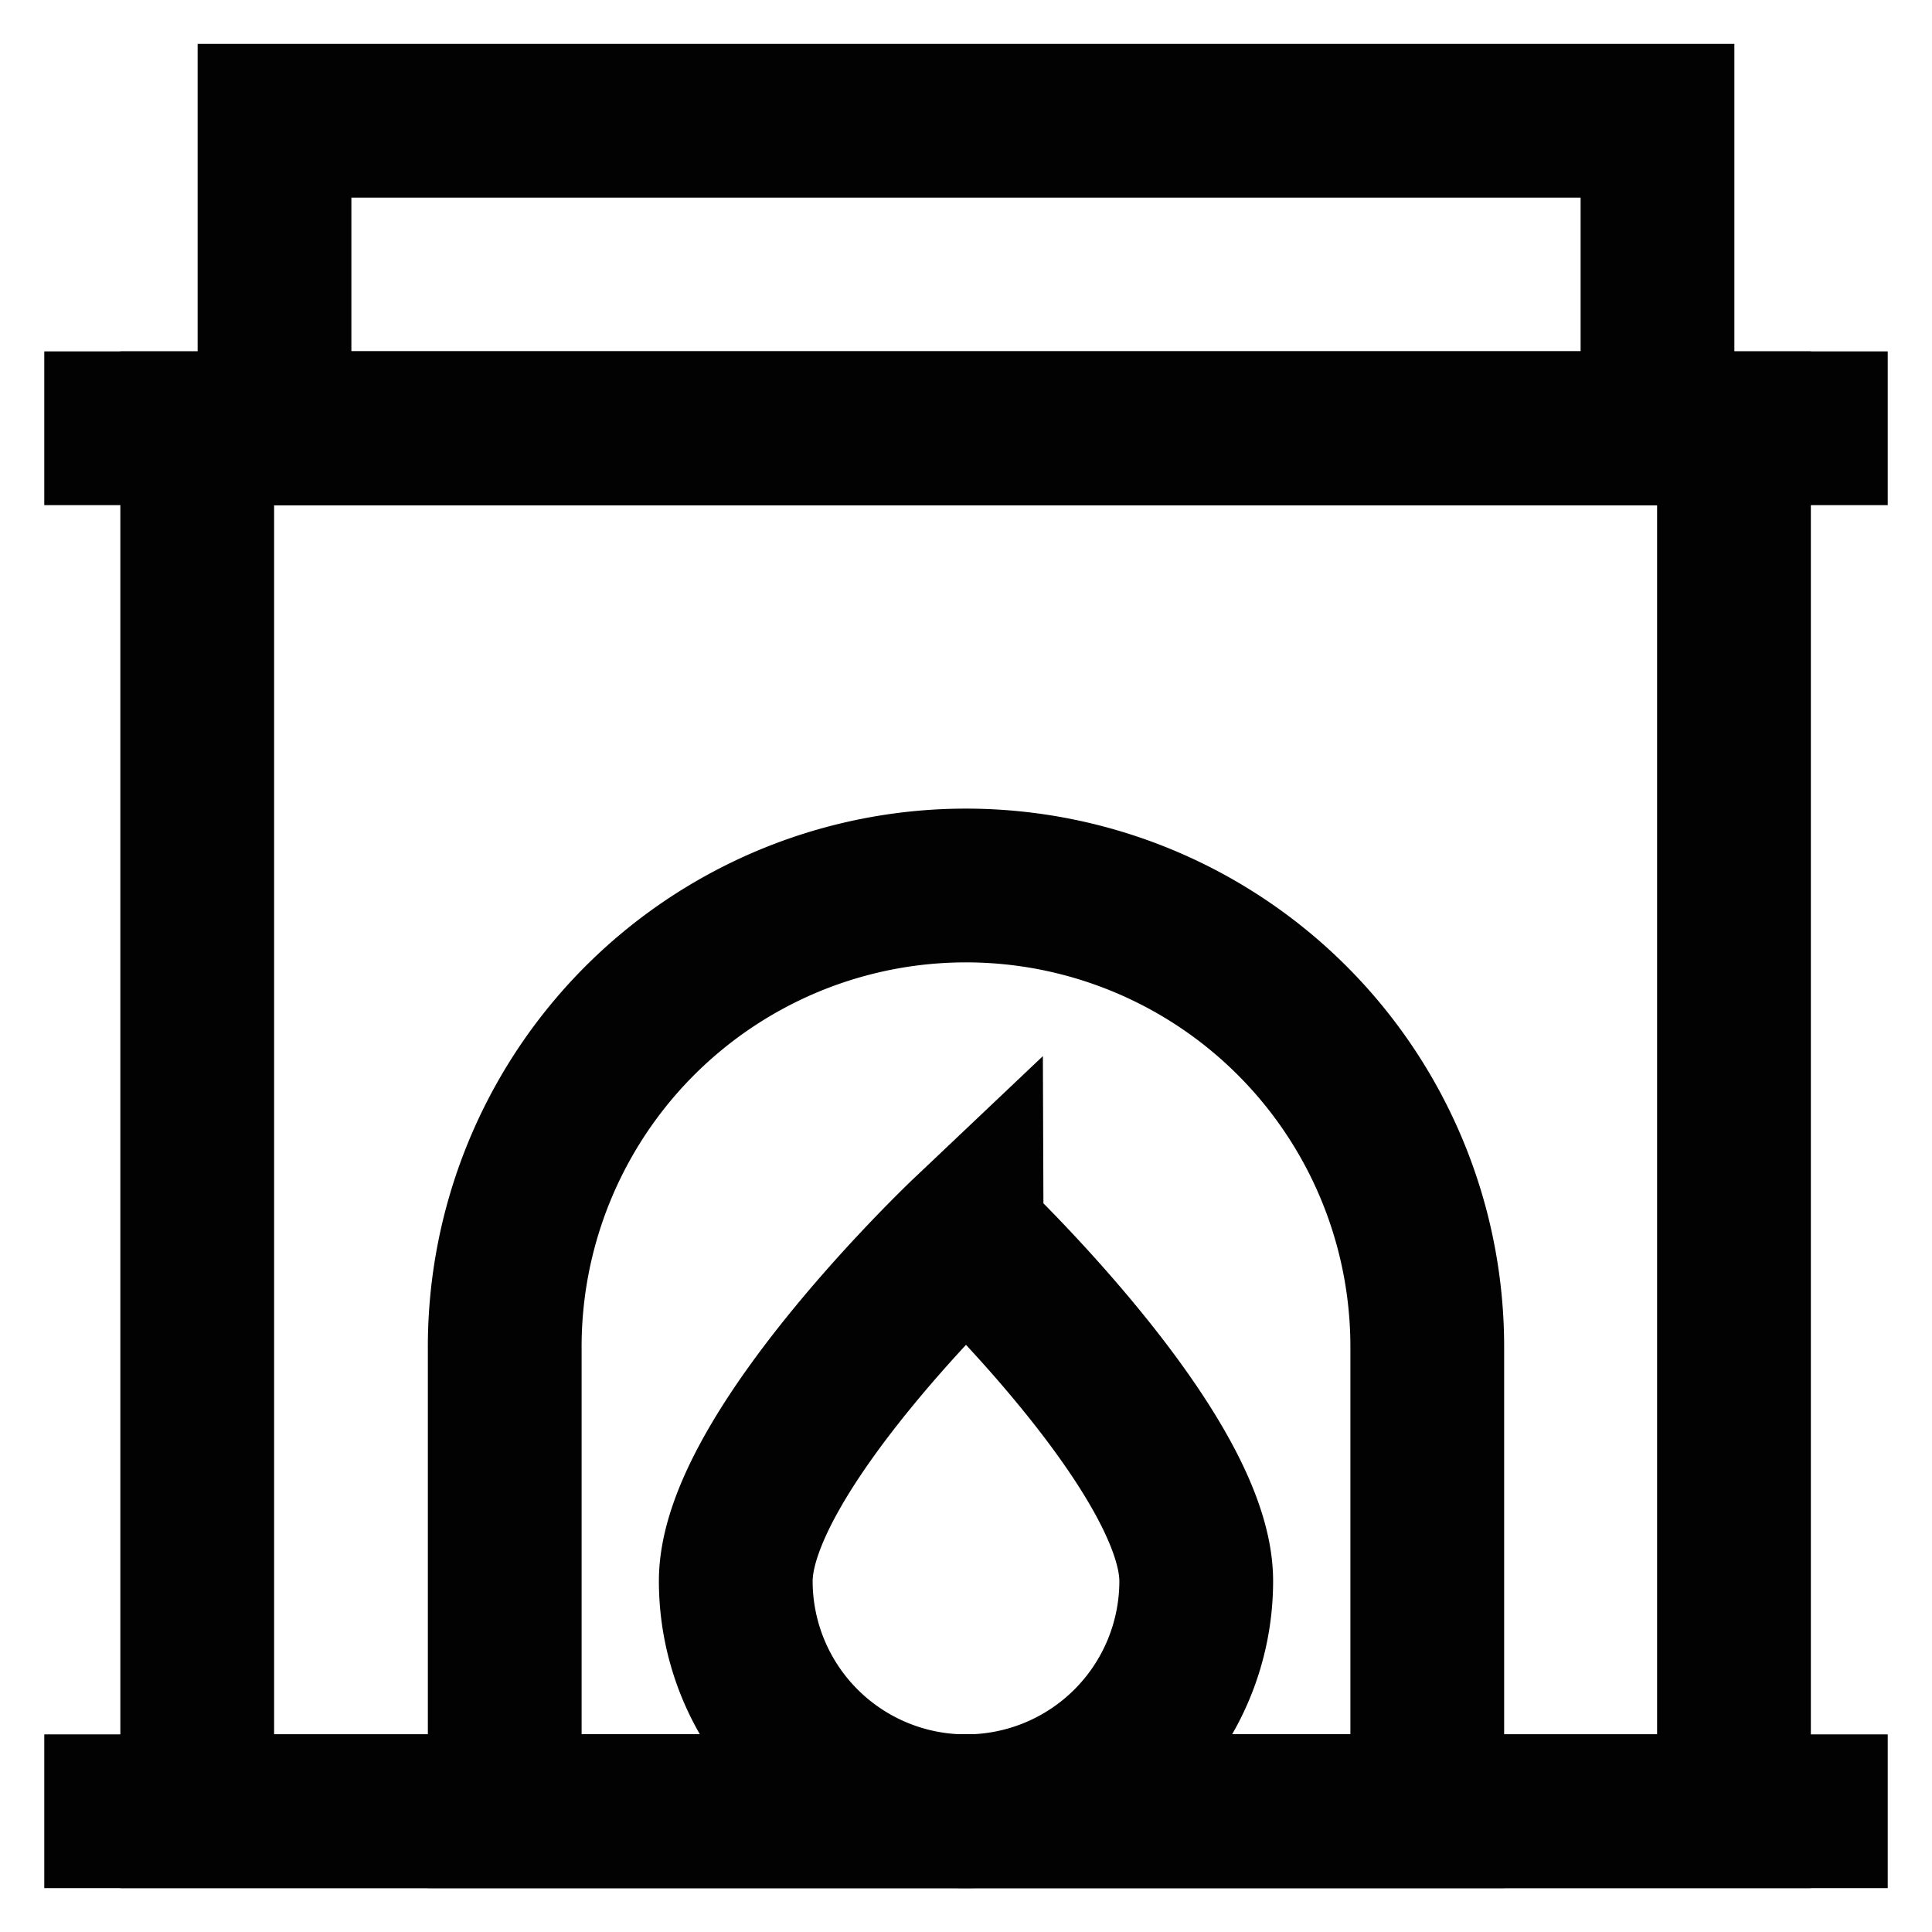
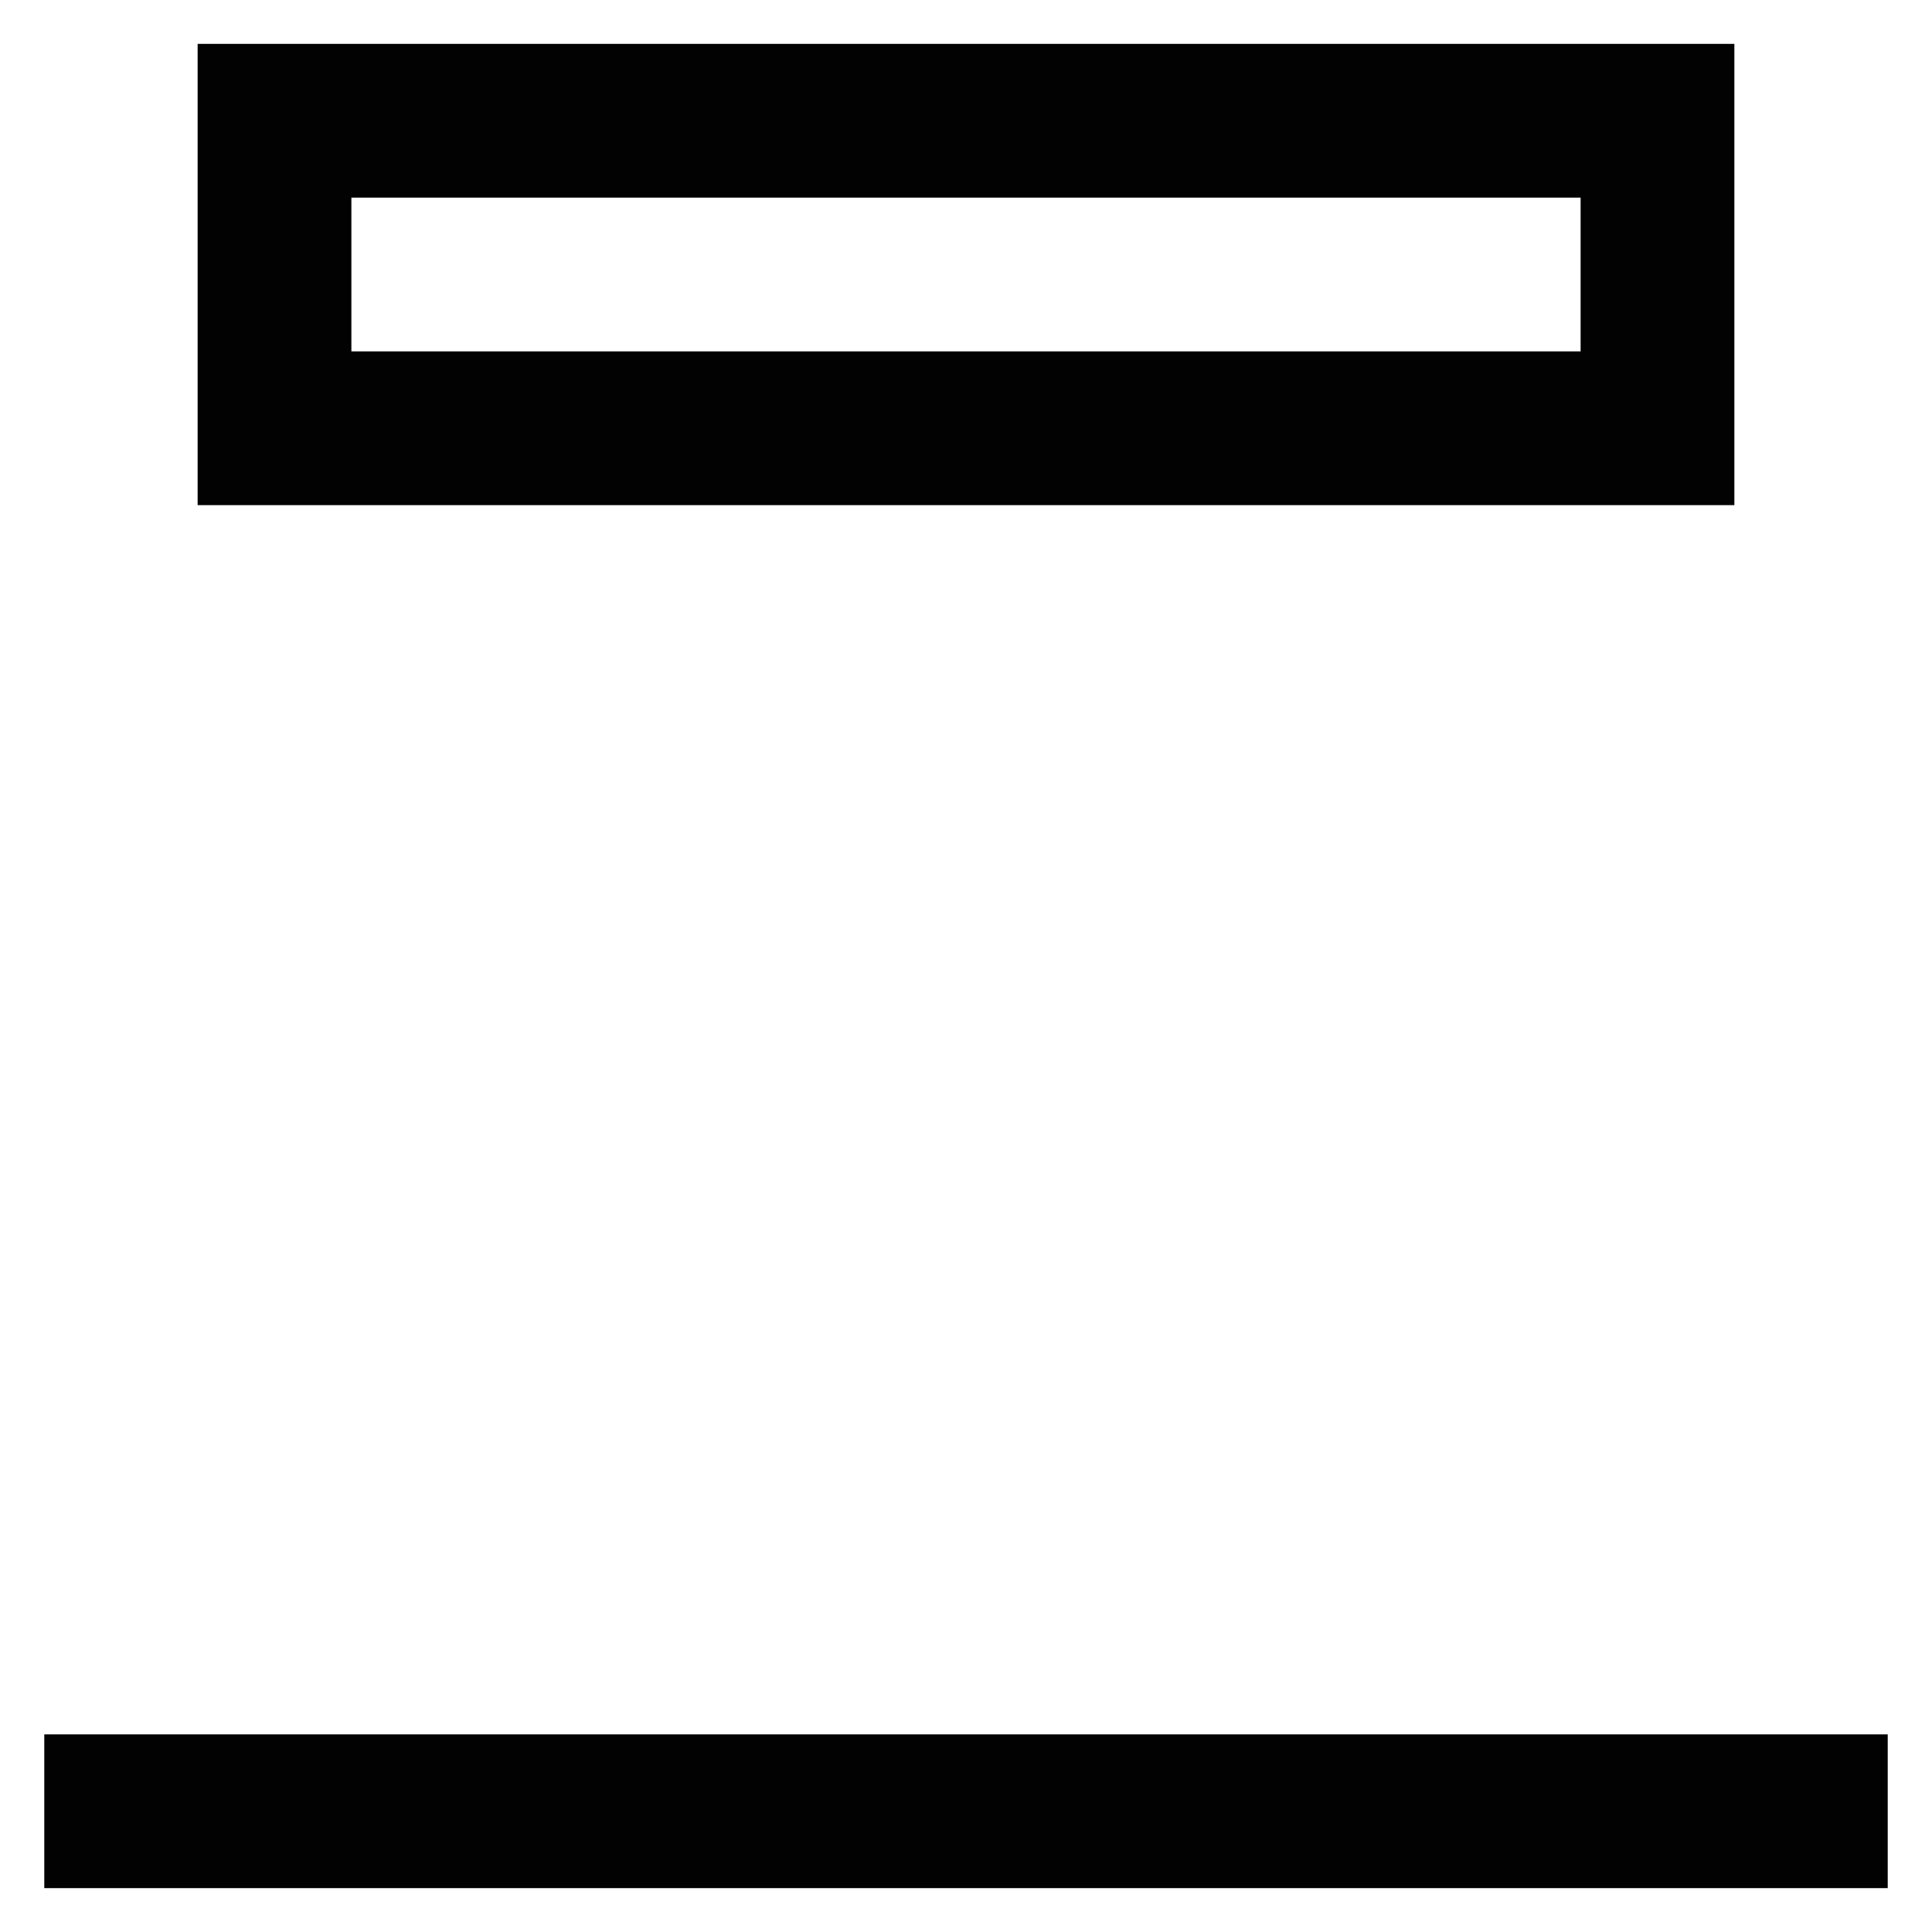
<svg xmlns="http://www.w3.org/2000/svg" width="800px" height="800px" viewBox="0 0 24 24" id="Layer_1" data-name="Layer 1">
  <defs>
    <style>.cls-1{fill:none;stroke:#020202;stroke-miterlimit:10;stroke-width:1.91px;}</style>
  </defs>
-   <rect class="cls-1" x="2.45" y="5.32" width="19.09" height="17.18" />
-   <path class="cls-1" d="M12,11h0a5.73,5.73,0,0,1,5.73,5.73V22.5a0,0,0,0,1,0,0H6.27a0,0,0,0,1,0,0V16.77A5.73,5.73,0,0,1,12,11Z" />
-   <line class="cls-1" x1="0.55" y1="5.32" x2="23.45" y2="5.32" />
  <rect class="cls-1" x="3.41" y="1.5" width="17.18" height="3.82" />
-   <path class="cls-1" d="M14.86,19.64a2.86,2.86,0,0,1-5.72,0c0-1.59,2.86-4.3,2.86-4.3S14.86,18.05,14.86,19.64Z" />
  <line class="cls-1" x1="0.55" y1="22.5" x2="23.45" y2="22.5" />
</svg>